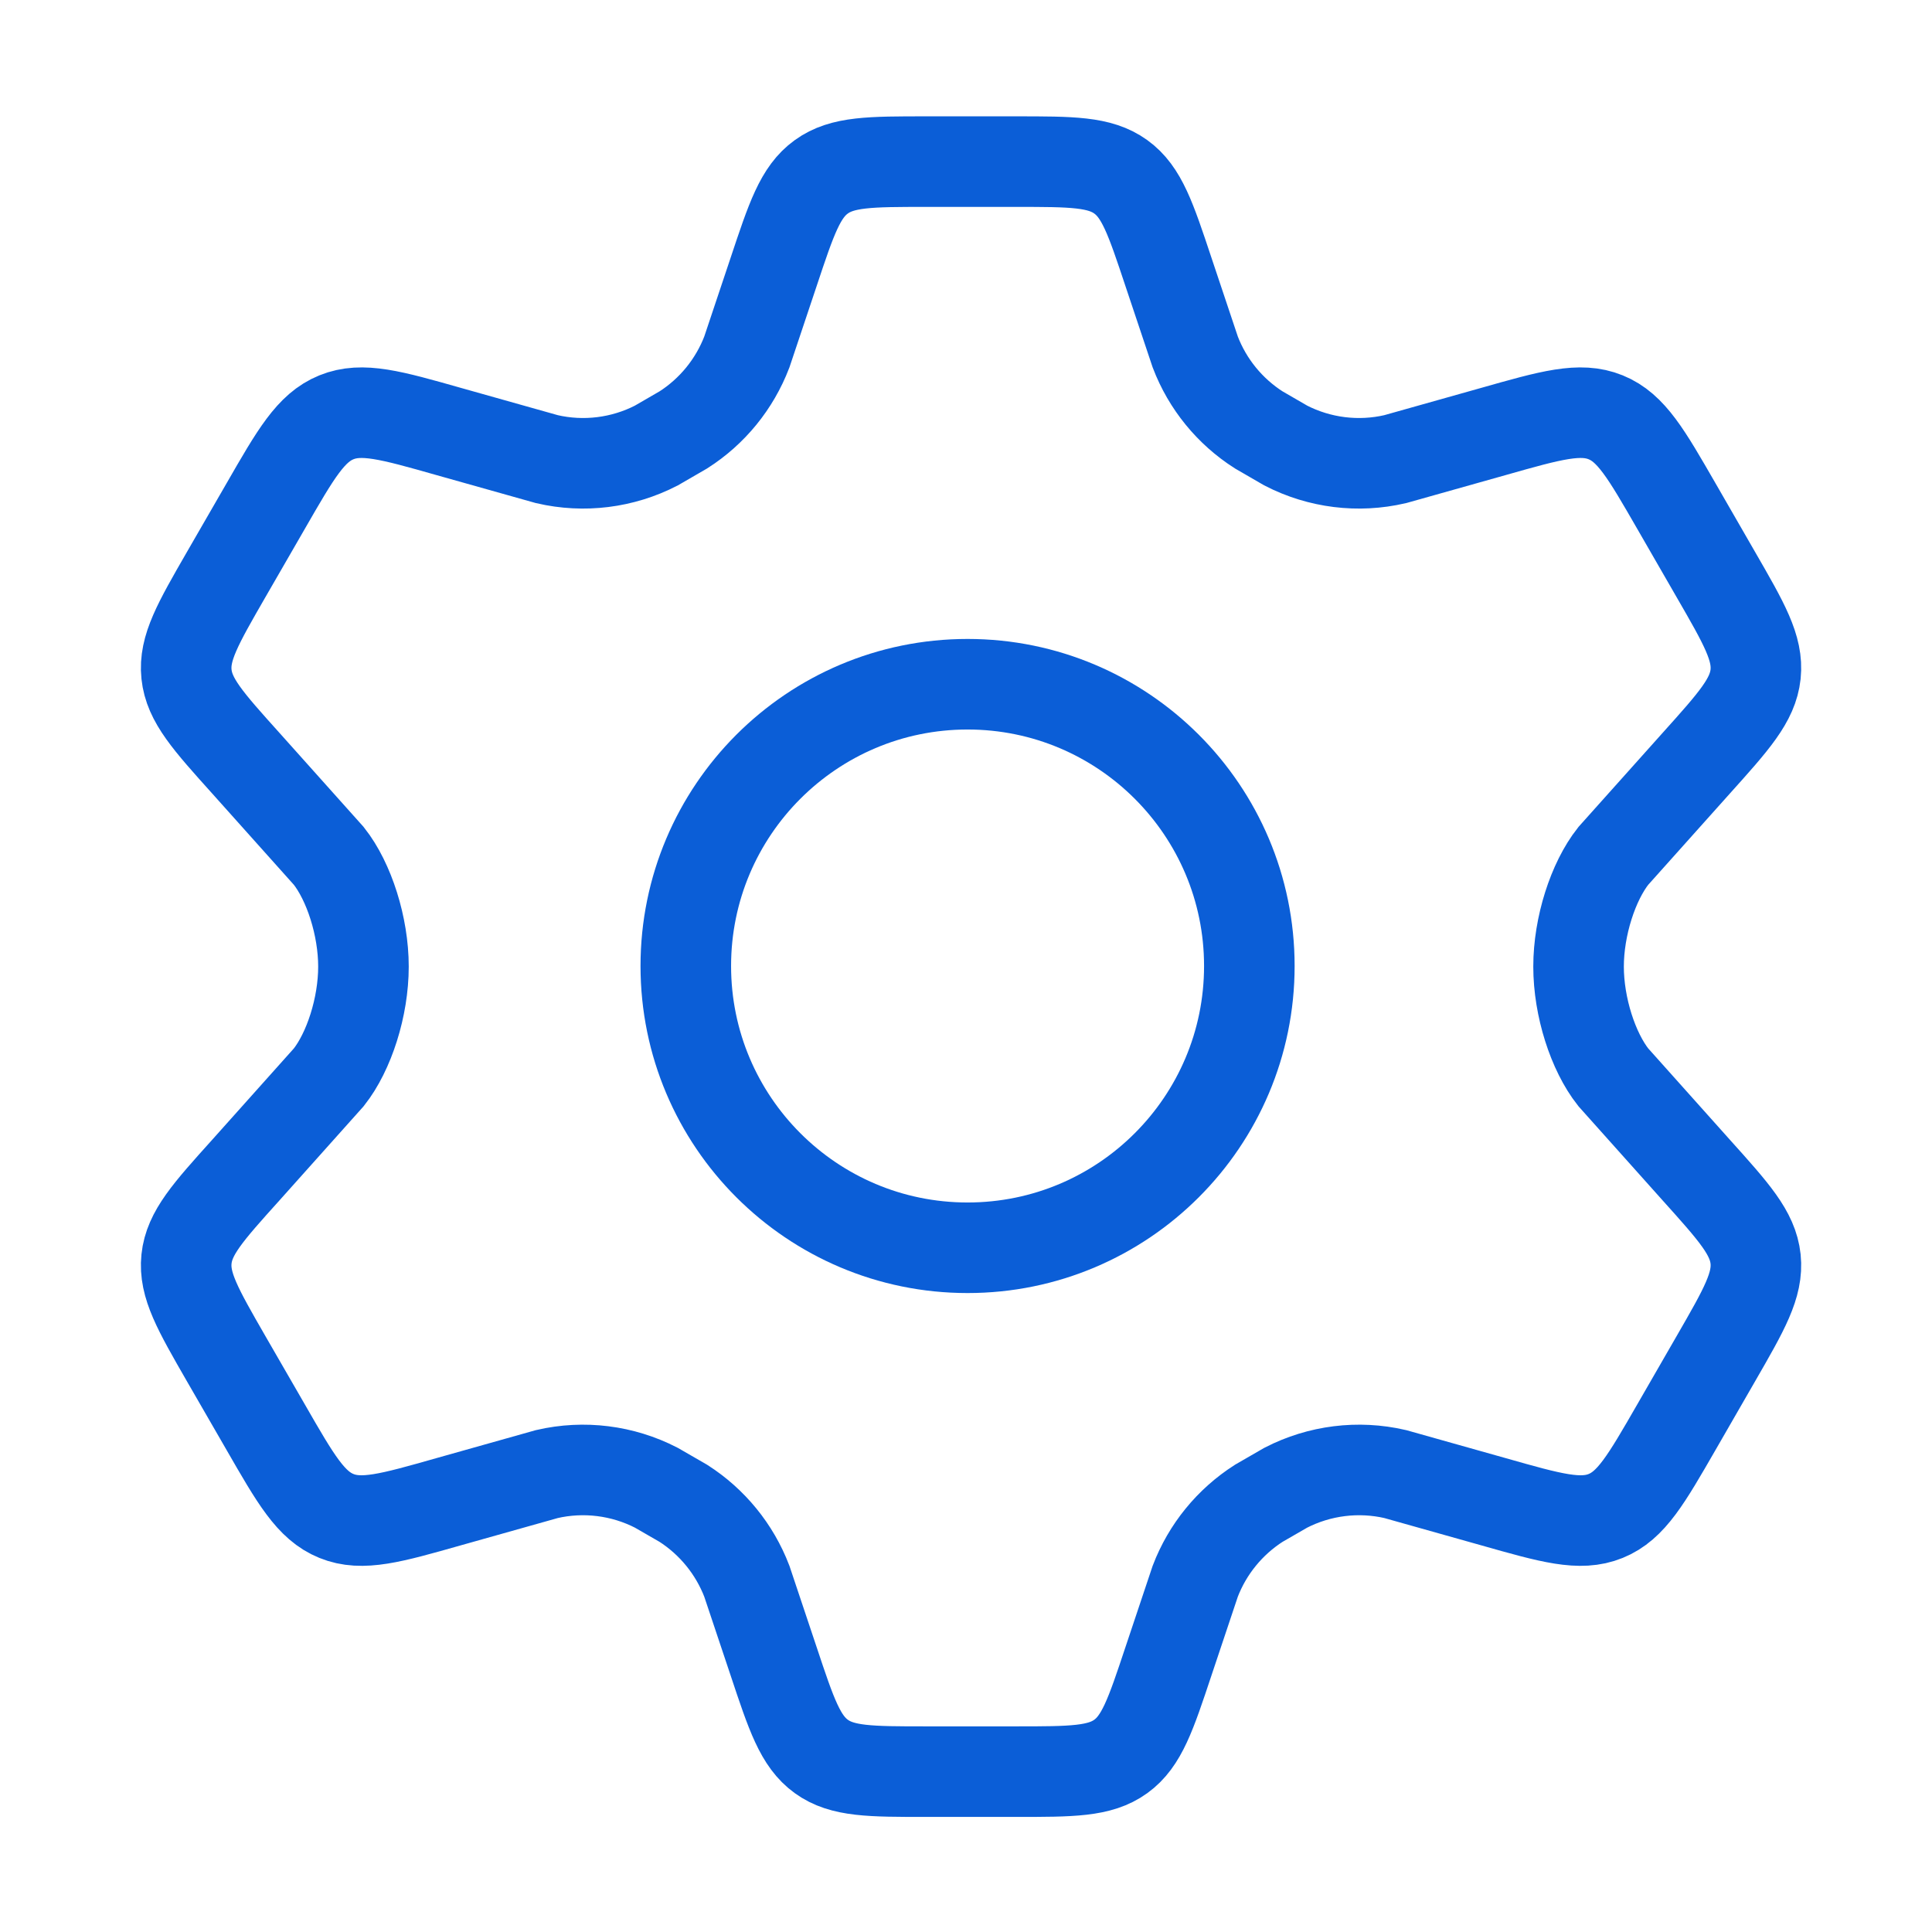
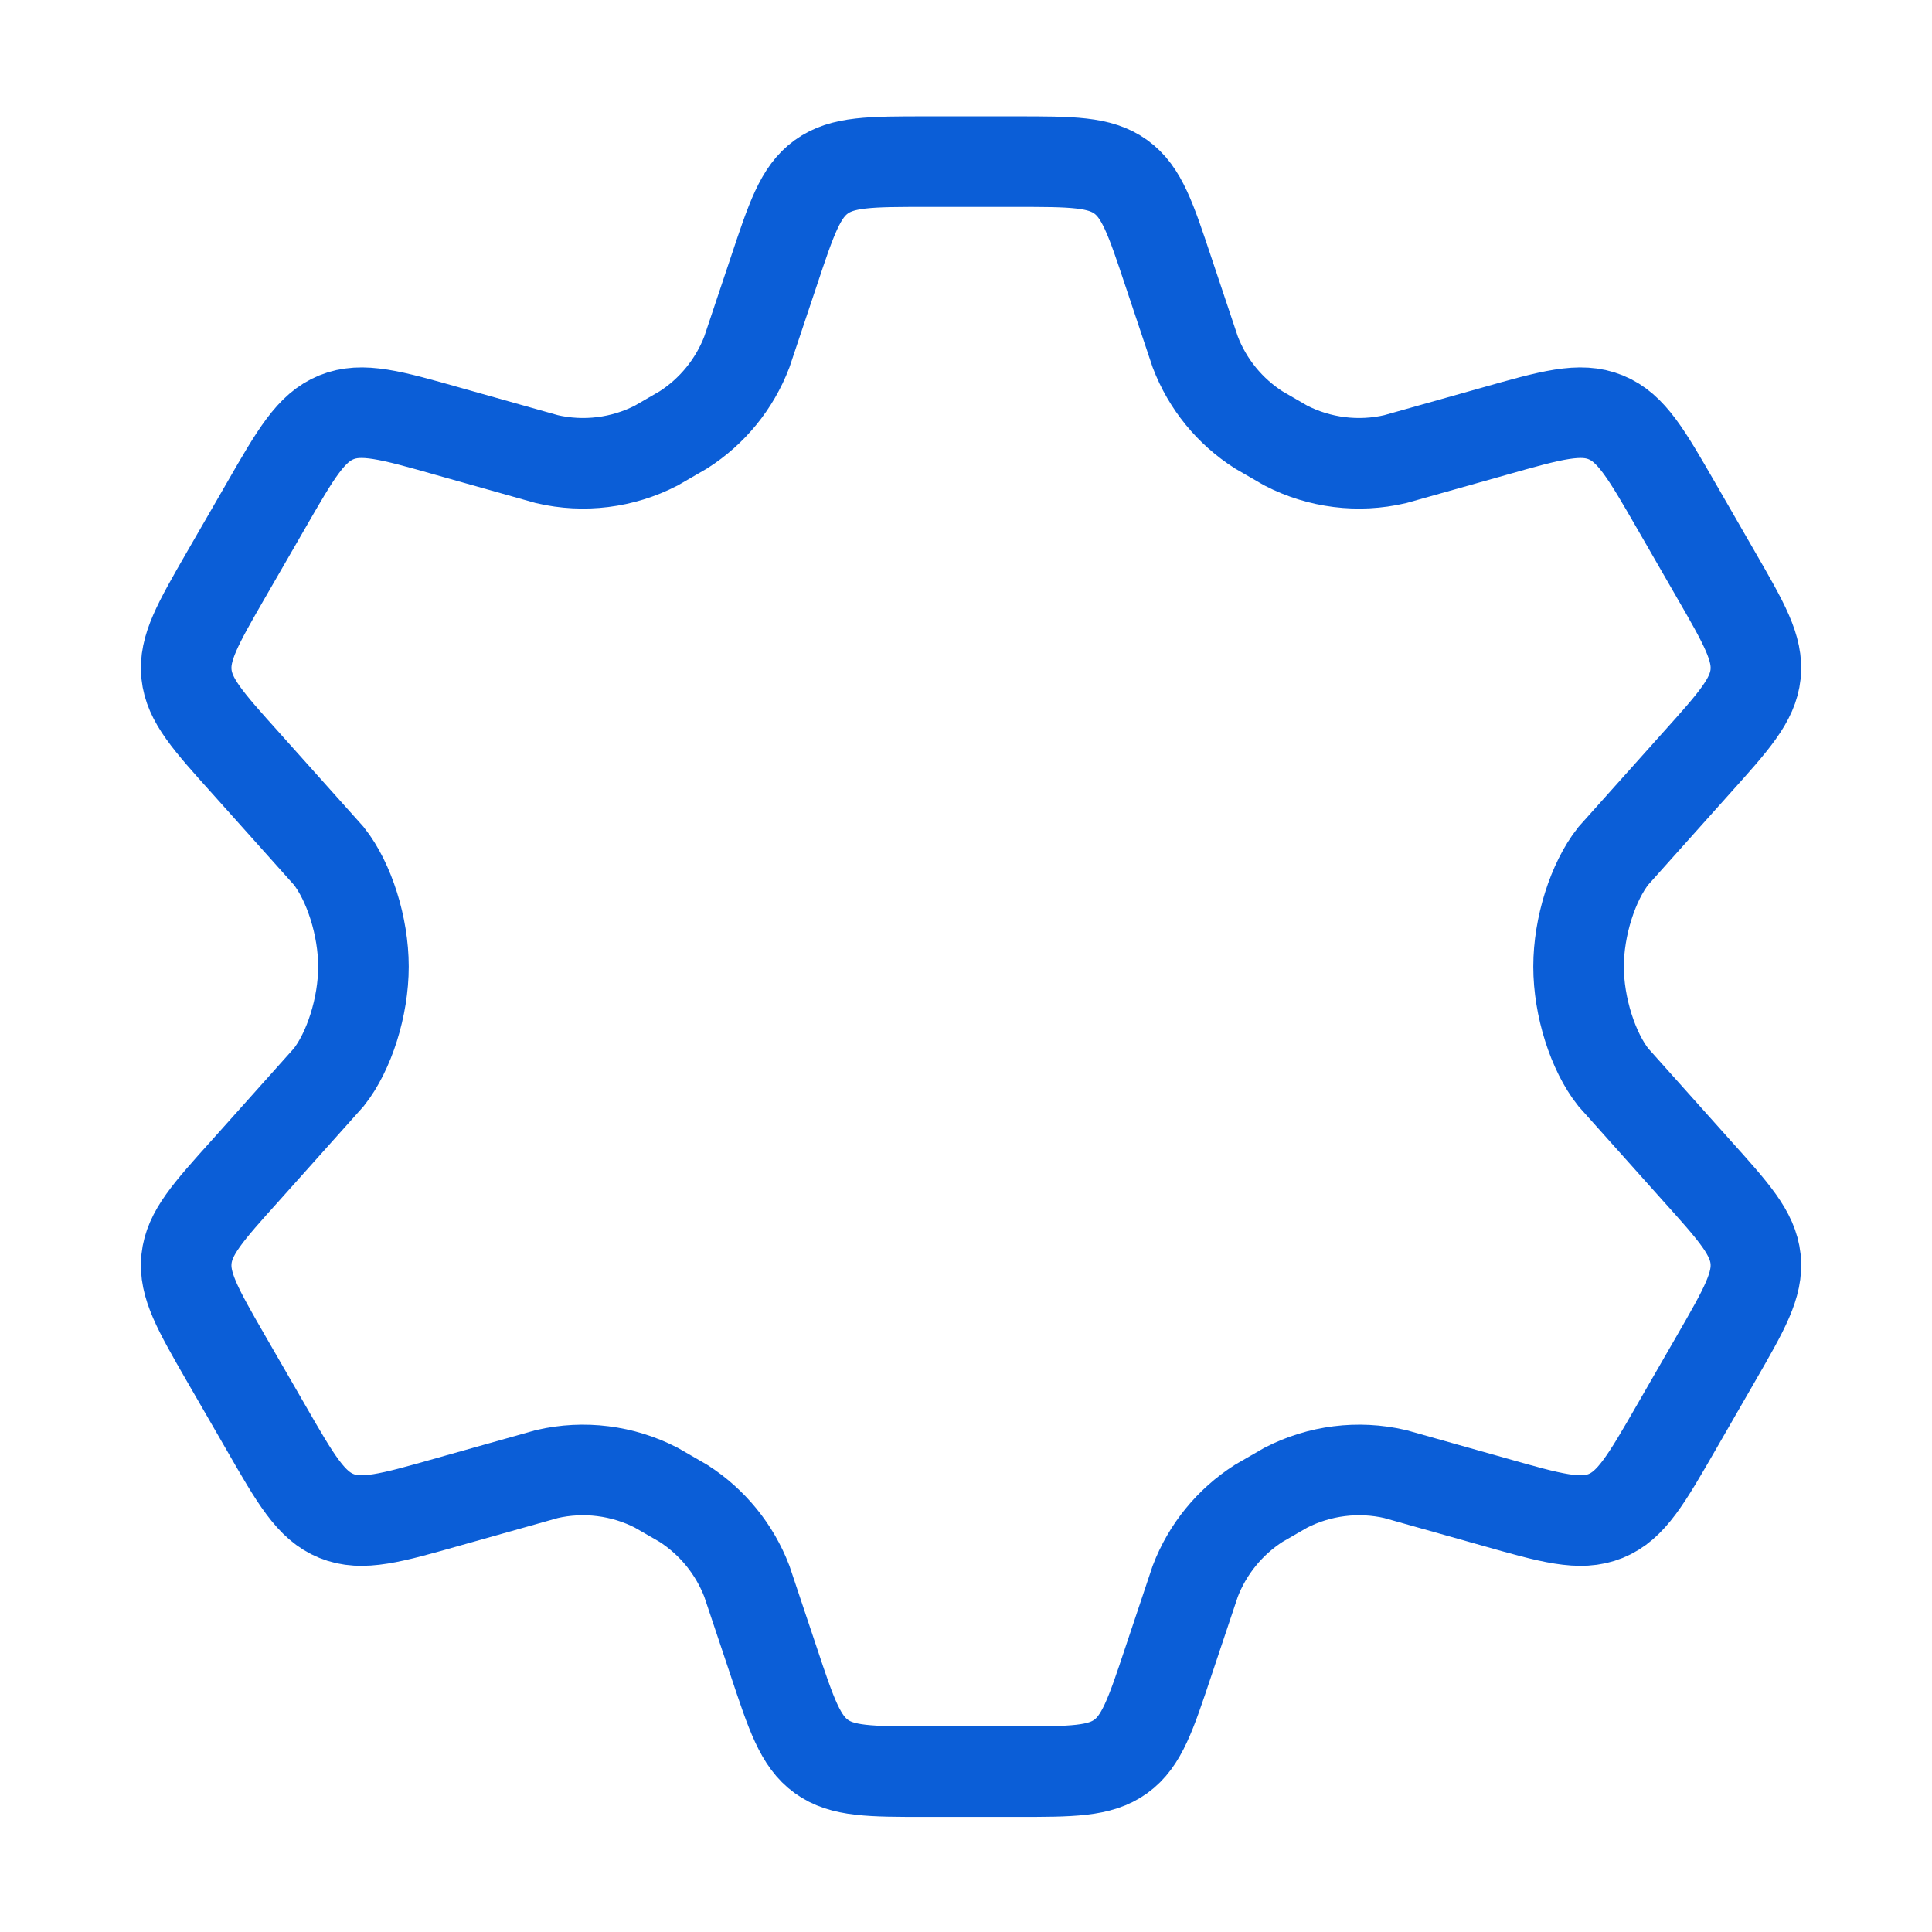
<svg xmlns="http://www.w3.org/2000/svg" width="32" height="32" viewBox="0 0 32 32" fill="none">
  <path d="M28.423 9.522L27.765 8.38C27.267 7.516 27.019 7.084 26.595 6.912C26.172 6.74 25.693 6.875 24.735 7.147L23.108 7.605C22.497 7.747 21.855 7.667 21.297 7.38L20.848 7.12C20.369 6.814 20 6.362 19.797 5.83L19.352 4.5C19.059 3.62 18.912 3.18 18.564 2.929C18.215 2.677 17.752 2.677 16.826 2.677H15.34C14.414 2.677 13.951 2.677 13.603 2.929C13.255 3.18 13.108 3.62 12.815 4.5L12.37 5.83C12.166 6.362 11.798 6.814 11.319 7.12L10.87 7.38C10.312 7.667 9.67 7.747 9.059 7.605L7.432 7.147C6.474 6.875 5.995 6.74 5.572 6.912C5.148 7.084 4.899 7.516 4.402 8.38L3.743 9.522C3.277 10.331 3.044 10.736 3.089 11.167C3.134 11.598 3.446 11.945 4.071 12.64L5.446 14.177C5.782 14.602 6.02 15.344 6.02 16.01C6.02 16.677 5.782 17.418 5.446 17.843L4.071 19.381C3.446 20.075 3.134 20.422 3.089 20.853C3.044 21.284 3.277 21.689 3.743 22.499L4.402 23.641C4.899 24.505 5.148 24.937 5.572 25.109C5.995 25.281 6.474 25.145 7.432 24.873L9.059 24.415C9.67 24.274 10.312 24.354 10.87 24.641L11.319 24.9C11.798 25.207 12.166 25.659 12.37 26.19L12.815 27.52C13.108 28.4 13.255 28.84 13.603 29.092C13.951 29.344 14.414 29.344 15.34 29.344H16.826C17.752 29.344 18.215 29.344 18.564 29.092C18.912 28.84 19.059 28.4 19.352 27.52L19.797 26.19C20 25.659 20.369 25.207 20.848 24.9L21.297 24.641C21.855 24.354 22.497 24.274 23.108 24.415L24.735 24.873C25.693 25.145 26.172 25.281 26.595 25.109C27.019 24.937 27.267 24.505 27.765 23.641L28.423 22.499C28.89 21.689 29.123 21.284 29.078 20.853C29.032 20.422 28.72 20.075 28.096 19.381L26.721 17.843C26.385 17.418 26.146 16.677 26.146 16.01C26.146 15.344 26.385 14.602 26.721 14.177L28.096 12.64C28.72 11.945 29.032 11.598 29.078 11.167C29.123 10.736 28.89 10.331 28.423 9.522Z" stroke="#0B5ED7" stroke-width="1.5" stroke-linecap="round" />
-   <path d="M20.693 16C20.693 18.577 18.603 20.667 16.026 20.667C13.449 20.667 11.359 18.577 11.359 16C11.359 13.423 13.449 11.333 16.026 11.333C18.603 11.333 20.693 13.423 20.693 16Z" stroke="#0B5ED7" stroke-width="1.5" />
</svg>